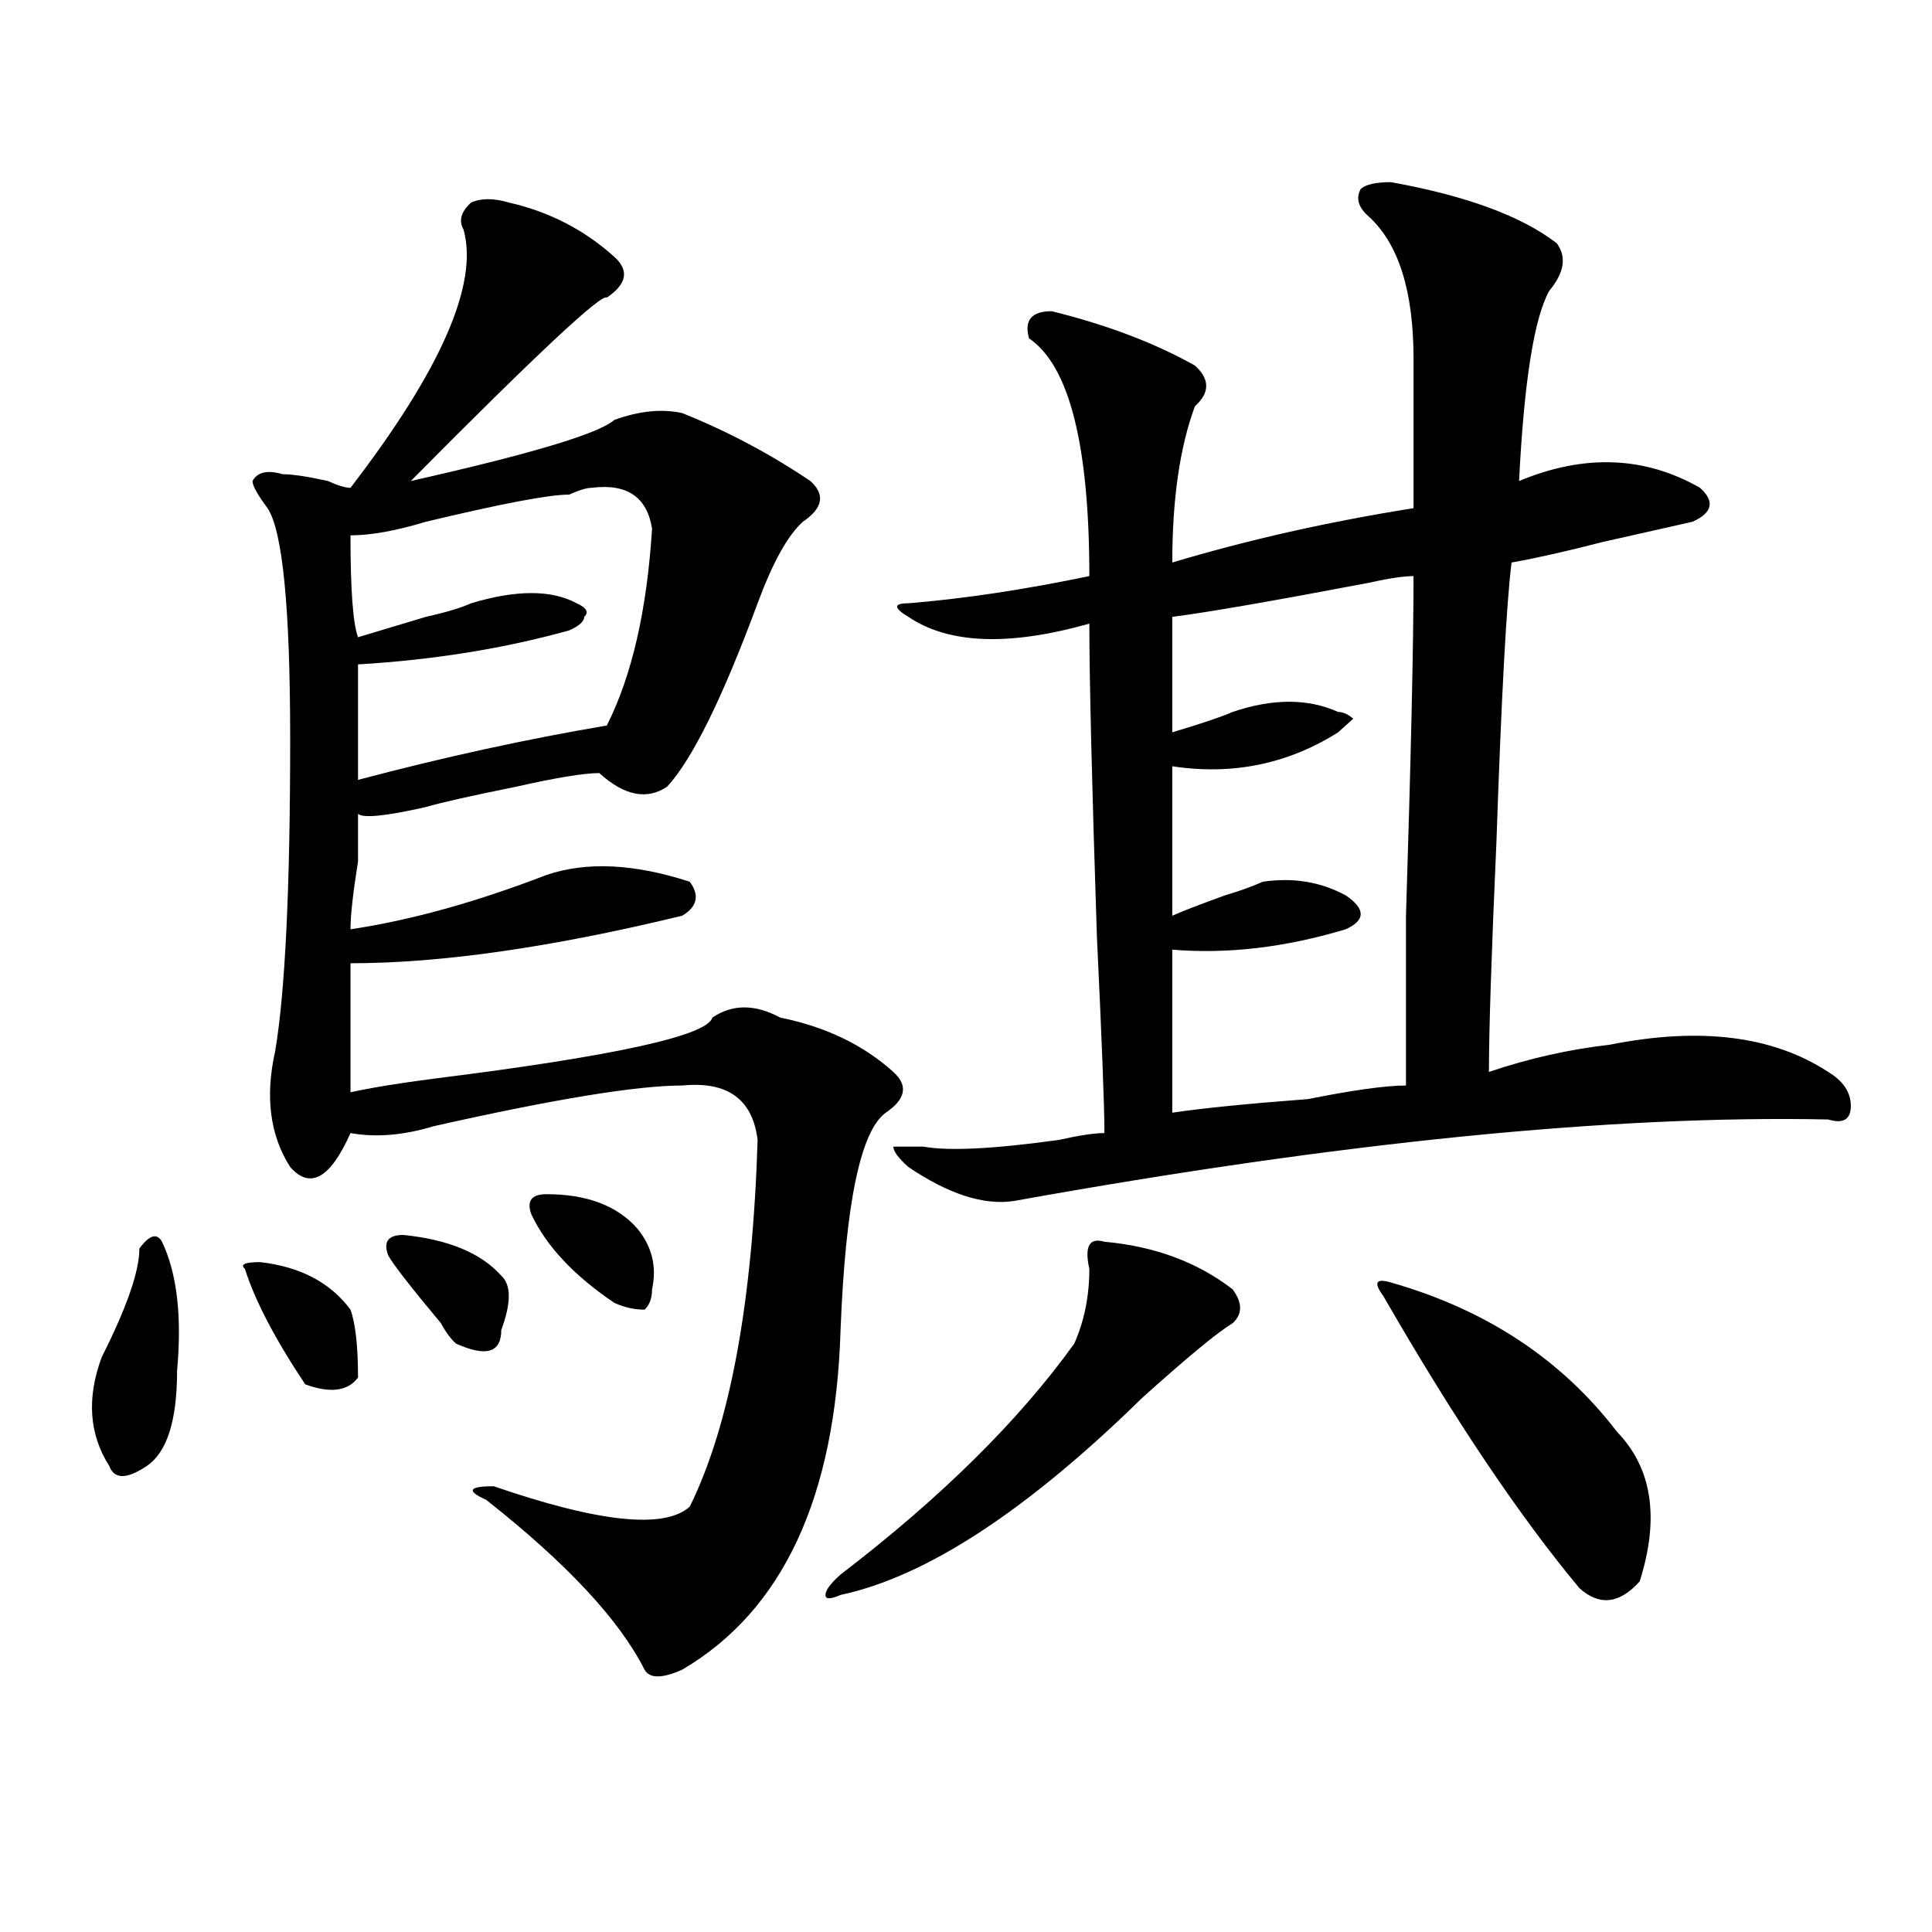
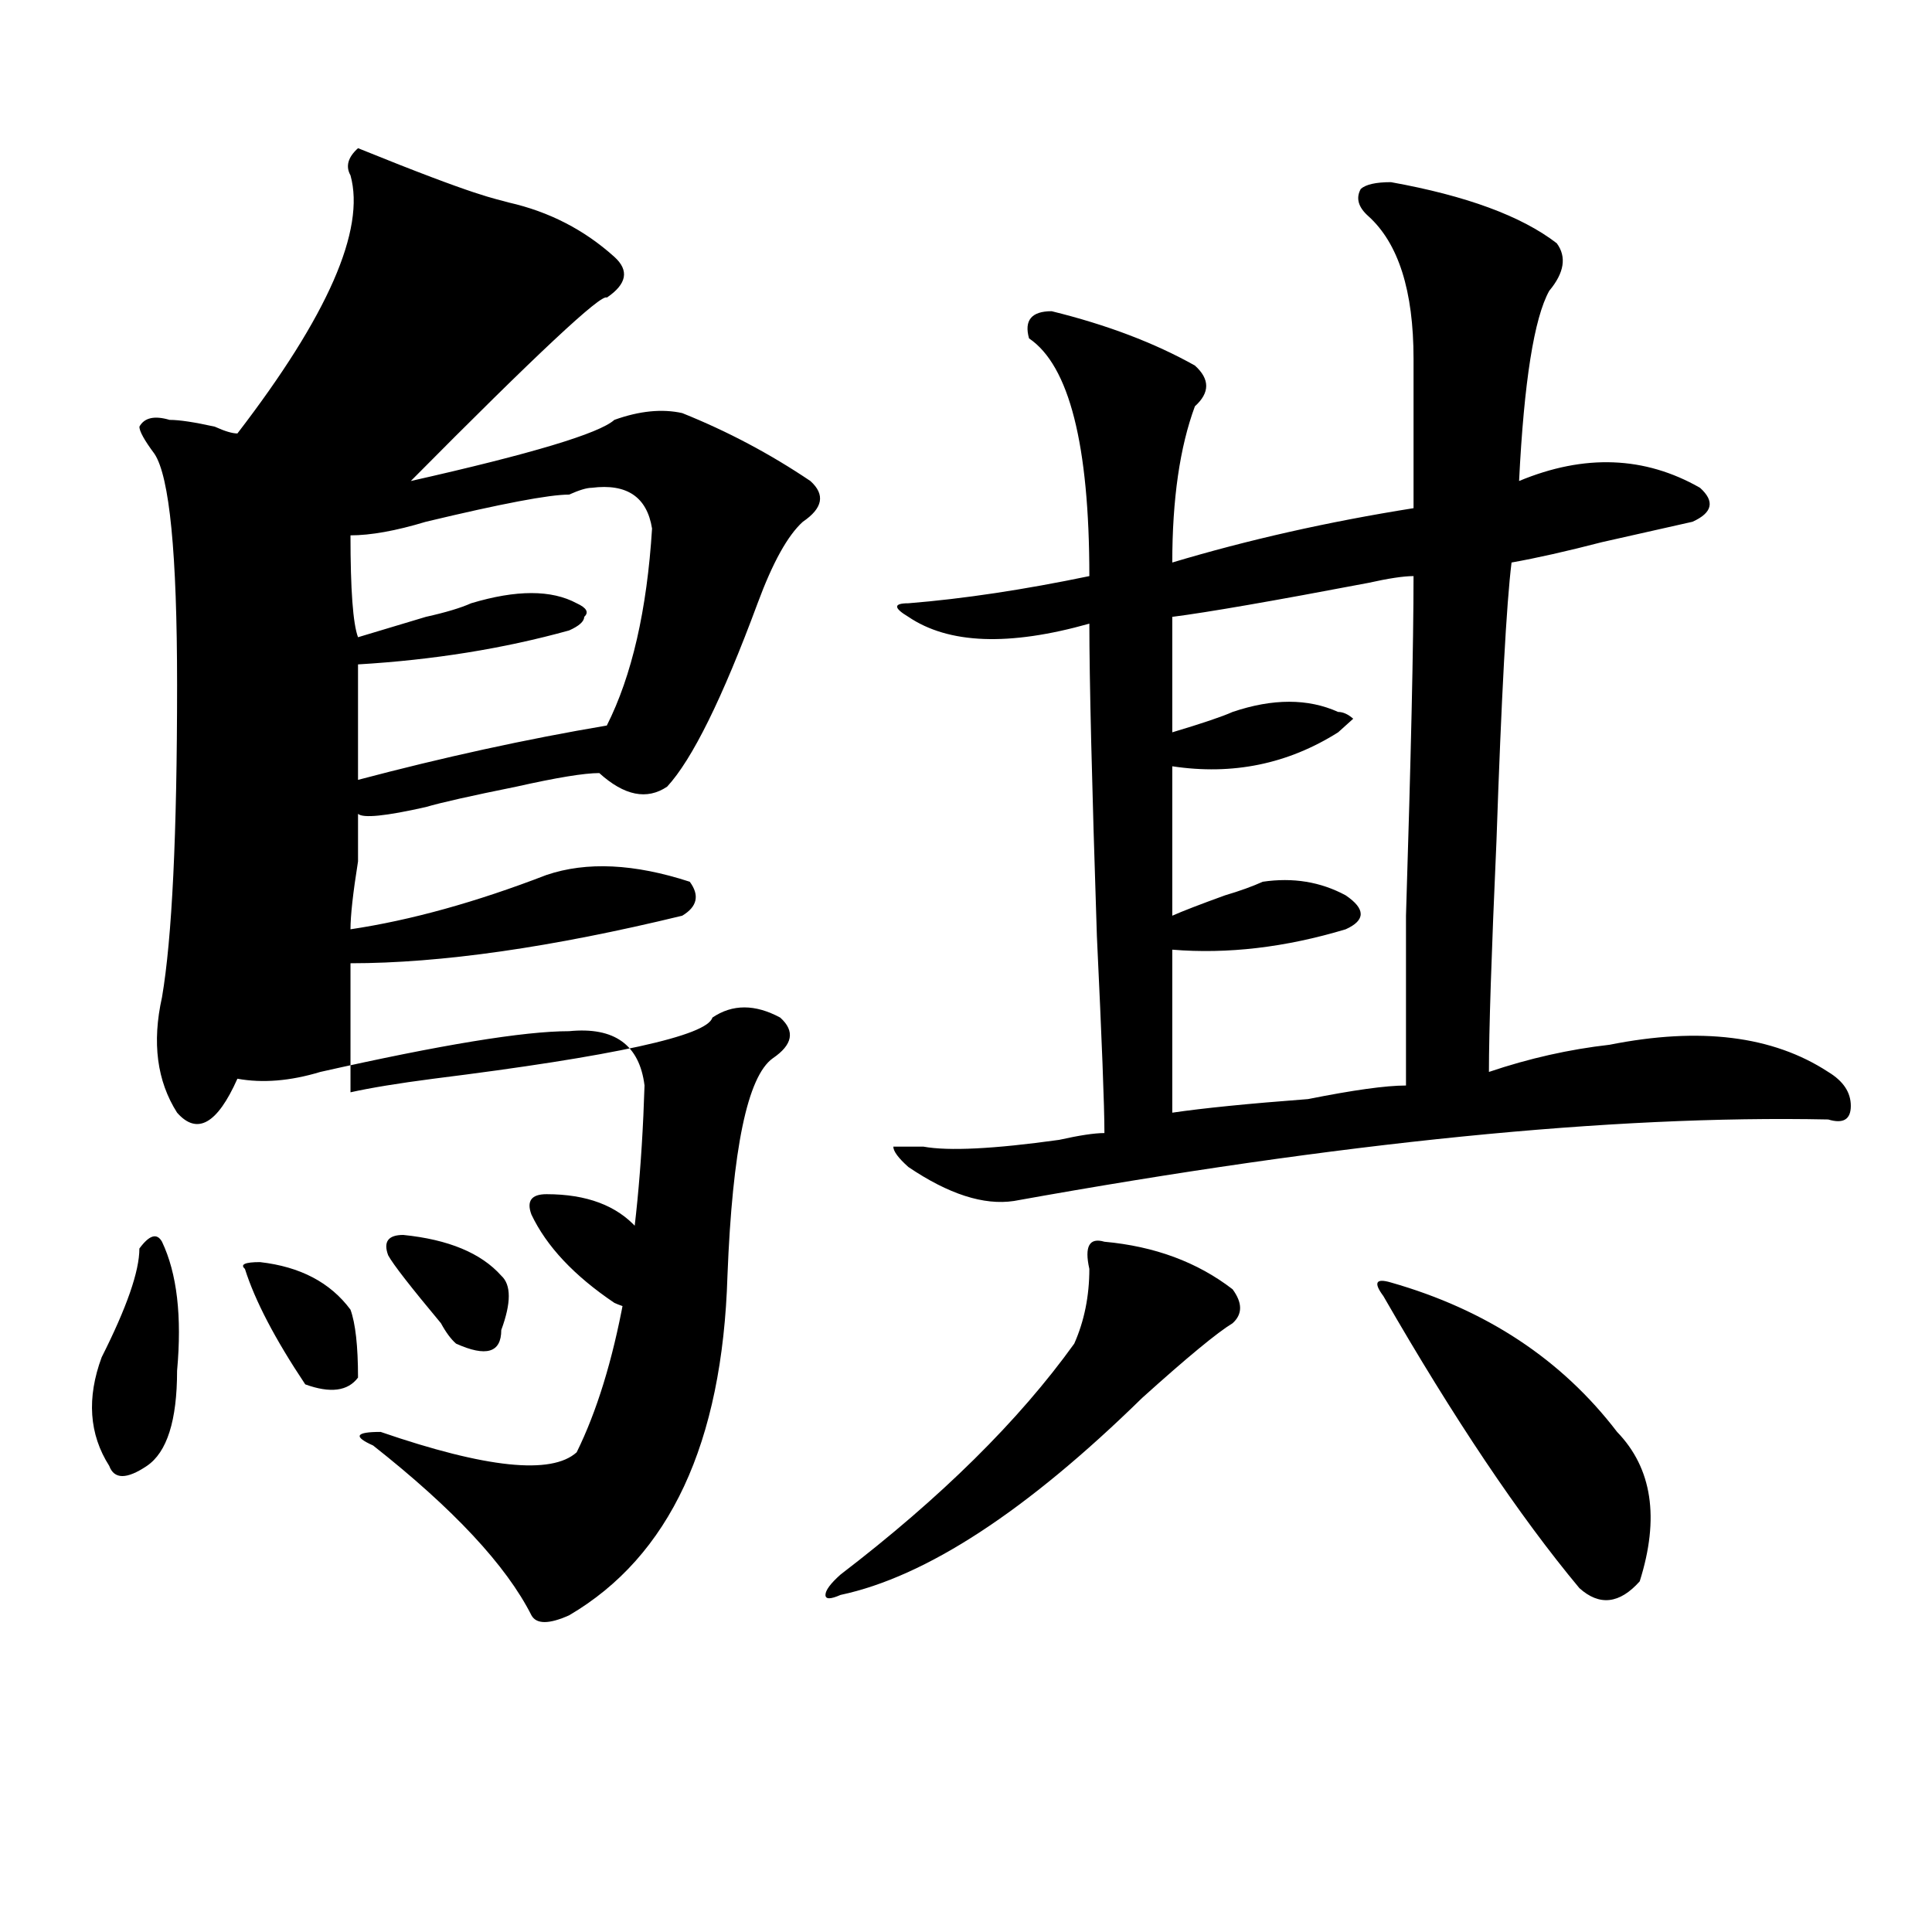
<svg xmlns="http://www.w3.org/2000/svg" version="1.1" id="图层_1" x="0px" y="0px" width="1000px" height="1000px" viewBox="0 0 1000 1000" enable-background="new 0 0 1000 1000" xml:space="preserve">
-   <path d="M83.852,642.719c7.805,16.425,10.366,38.672,7.805,66.797c0,25.818-5.243,42.188-15.609,49.219  c-10.427,7.031-16.95,7.031-19.512,0c-10.427-16.369-11.707-35.156-3.902-56.25c12.987-25.763,19.512-44.494,19.512-56.25  C77.327,639.203,81.229,638.05,83.852,642.719z M134.582,653.266c20.792,2.362,36.401,10.547,46.828,24.609  c2.562,7.031,3.902,18.787,3.902,35.156c-5.243,7.031-14.329,8.24-27.316,3.516c-15.609-23.4-26.036-43.341-31.219-59.766  C124.155,654.475,126.777,653.266,134.582,653.266z M263.359,104.828c20.792,4.724,39.023,14.063,54.633,28.125  c7.805,7.031,6.464,14.063-3.902,21.094c-2.622-2.308-36.462,29.333-101.461,94.922c62.438-14.063,97.559-24.609,105.363-31.641  c12.987-4.669,24.694-5.823,35.121-3.516c23.414,9.394,45.487,21.094,66.34,35.156c7.805,7.031,6.464,14.063-3.902,21.094  c-7.805,7.031-15.609,21.094-23.414,42.188c-18.231,49.219-33.841,80.859-46.828,94.922c-10.427,7.031-22.134,4.725-35.121-7.031  c-7.805,0-22.134,2.362-42.926,7.031c-23.414,4.725-39.023,8.24-46.828,10.547c-20.853,4.725-32.56,5.878-35.121,3.516  c0,2.362,0,10.547,0,24.609c-2.622,16.425-3.902,28.125-3.902,35.156c31.219-4.669,64.999-14.063,101.461-28.125  c20.792-7.031,45.487-5.822,74.145,3.516c5.183,7.031,3.902,12.909-3.902,17.578c-67.681,16.425-124.875,24.609-171.703,24.609  c0,25.818,0,48.065,0,66.797c10.366-2.307,24.694-4.669,42.926-7.031c93.656-11.7,141.765-22.247,144.387-31.641  c10.366-7.031,22.073-7.031,35.121,0c23.414,4.725,42.926,14.063,58.535,28.125c7.805,7.031,6.464,14.063-3.902,21.094  c-13.048,9.394-20.853,46.912-23.414,112.5c-2.622,86.737-29.938,145.294-81.949,175.781c-10.427,4.669-16.95,4.669-19.512,0  c-13.048-25.818-40.364-55.097-81.949-87.891c-10.427-4.669-9.146-7.031,3.902-7.031c54.633,18.787,88.413,22.303,101.461,10.547  c20.792-42.188,32.499-105.469,35.121-189.844c-2.622-21.094-15.609-30.432-39.023-28.125c-23.414,0-66.34,7.031-128.777,21.094  c-15.609,4.725-29.938,5.878-42.926,3.516c-10.427,23.456-20.853,29.334-31.219,17.578c-10.427-16.369-13.048-36.31-7.805-59.766  c5.183-30.432,7.805-84.375,7.805-161.719c0-67.95-3.902-107.775-11.707-119.531c-5.243-7.031-7.805-11.7-7.805-14.063  c2.562-4.669,7.805-5.823,15.609-3.516c5.183,0,12.987,1.208,23.414,3.516c5.183,2.362,9.085,3.516,11.707,3.516  c46.828-60.919,66.34-105.469,58.535-133.594c-2.622-4.669-1.341-9.339,3.902-14.063  C249.03,102.521,255.555,102.521,263.359,104.828z M306.285,252.484c-2.622,0-6.524,1.208-11.707,3.516  c-10.427,0-35.121,4.724-74.145,14.063c-15.609,4.725-28.657,7.031-39.023,7.031c0,28.125,1.28,45.703,3.902,52.734  c7.805-2.307,19.512-5.822,35.121-10.547c10.366-2.307,18.171-4.669,23.414-7.031c23.414-7.031,41.585-7.031,54.633,0  c5.183,2.362,6.464,4.725,3.902,7.031c0,2.362-2.622,4.725-7.805,7.031c-33.841,9.394-70.242,15.271-109.266,17.578  c0,18.787,0,38.672,0,59.766c44.206-11.7,87.132-21.094,128.777-28.125c12.987-25.763,20.792-59.766,23.414-101.953  C334.882,257.208,324.456,250.177,306.285,252.484z M208.727,639.203c23.414,2.362,40.304,9.394,50.73,21.094  c5.183,4.725,5.183,14.063,0,28.125c0,11.756-7.805,14.063-23.414,7.031c-2.622-2.307-5.243-5.822-7.805-10.547  c-15.609-18.731-24.755-30.432-27.316-35.156C198.3,642.719,200.922,639.203,208.727,639.203z M282.871,618.109  c20.792,0,36.401,5.878,46.828,17.578c7.805,9.394,10.366,19.94,7.805,31.641c0,4.725-1.341,8.24-3.902,10.547  c-5.243,0-10.427-1.153-15.609-3.516c-20.853-14.063-35.121-29.278-42.926-45.703C272.444,621.625,275.066,618.109,282.871,618.109z   M571.645,642.719c25.976,2.362,48.108,10.547,66.34,24.609c5.183,7.031,5.183,12.909,0,17.578  c-7.805,4.725-23.414,17.578-46.828,38.672c-59.876,58.612-111.888,92.56-156.094,101.953c-5.243,2.307-7.805,2.307-7.805,0  c0-2.362,2.562-5.878,7.805-10.547c52.011-39.825,92.315-79.65,120.973-119.531c5.183-11.7,7.805-24.609,7.805-38.672  C561.218,645.081,563.84,640.412,571.645,642.719z M719.934,94.281c39.023,7.031,67.62,17.578,85.852,31.641  c5.183,7.031,3.902,15.271-3.902,24.609c-7.805,14.063-13.048,46.911-15.609,98.438c33.78-14.063,64.999-12.854,93.656,3.516  c7.805,7.031,6.464,12.909-3.902,17.578c-10.427,2.362-26.036,5.878-46.828,10.547c-18.231,4.725-33.841,8.24-46.828,10.547  c-2.622,21.094-5.243,69.159-7.805,144.141c-2.622,58.612-3.902,98.438-3.902,119.531c20.792-7.031,41.585-11.7,62.438-14.063  c46.828-9.338,84.511-4.669,113.168,14.063c7.805,4.725,11.707,10.547,11.707,17.578s-3.902,9.394-11.707,7.031  c-111.888-2.307-252.372,11.756-421.453,42.188c-15.609,2.362-33.841-3.516-54.633-17.578c-5.243-4.669-7.805-8.185-7.805-10.547  h15.609c12.987,2.362,36.401,1.209,70.242-3.516c10.366-2.307,18.171-3.516,23.414-3.516c0-14.063-1.341-48.01-3.902-101.953  c-2.622-79.65-3.902-133.594-3.902-161.719c-41.646,11.756-72.864,10.547-93.656-3.516c-7.805-4.669-7.805-7.031,0-7.031  c28.597-2.307,59.815-7.031,93.656-14.063c0-67.95-10.427-108.984-31.219-123.047c-2.622-9.339,1.28-14.063,11.707-14.063  c28.597,7.031,53.292,16.425,74.145,28.125c7.805,7.031,7.805,14.063,0,21.094c-7.805,21.094-11.707,48.065-11.707,80.859  c39.023-11.7,80.608-21.094,124.875-28.125c0-30.433,0-56.25,0-77.344c0-35.156-7.805-59.766-23.414-73.828  c-5.243-4.669-6.524-9.339-3.902-14.063C706.886,95.489,712.129,94.281,719.934,94.281z M731.641,298.188  c-5.243,0-13.048,1.209-23.414,3.516c-49.45,9.394-83.29,15.271-101.461,17.578c0,16.425,0,36.365,0,59.766  c15.609-4.669,25.976-8.185,31.219-10.547c20.792-7.031,39.023-7.031,54.633,0c2.562,0,5.183,1.209,7.805,3.516  c-2.622,2.362-5.243,4.725-7.805,7.031c-26.036,16.425-54.633,22.303-85.852,17.578c0,25.818,0,51.581,0,77.344  c5.183-2.307,14.269-5.822,27.316-10.547c7.805-2.307,14.269-4.669,19.512-7.031c15.609-2.307,29.878,0,42.926,7.031  c10.366,7.031,10.366,12.909,0,17.578c-31.219,9.394-61.157,12.909-89.754,10.547c0,23.456,0,51.581,0,84.375  c15.609-2.307,39.023-4.669,70.242-7.031c23.414-4.669,40.304-7.031,50.73-7.031c0-11.7,0-40.979,0-87.891  C730.3,391.956,731.641,333.344,731.641,298.188z M719.934,663.813c49.39,14.063,88.413,39.881,117.07,77.344  c18.171,18.787,22.073,44.55,11.707,77.344c-10.427,11.7-20.853,12.854-31.219,3.516c-31.219-37.463-65.06-87.891-101.461-151.172  C710.788,663.813,712.129,661.506,719.934,663.813z" />
+   <path d="M83.852,642.719c7.805,16.425,10.366,38.672,7.805,66.797c0,25.818-5.243,42.188-15.609,49.219  c-10.427,7.031-16.95,7.031-19.512,0c-10.427-16.369-11.707-35.156-3.902-56.25c12.987-25.763,19.512-44.494,19.512-56.25  C77.327,639.203,81.229,638.05,83.852,642.719z M134.582,653.266c20.792,2.362,36.401,10.547,46.828,24.609  c2.562,7.031,3.902,18.787,3.902,35.156c-5.243,7.031-14.329,8.24-27.316,3.516c-15.609-23.4-26.036-43.341-31.219-59.766  C124.155,654.475,126.777,653.266,134.582,653.266z M263.359,104.828c20.792,4.724,39.023,14.063,54.633,28.125  c7.805,7.031,6.464,14.063-3.902,21.094c-2.622-2.308-36.462,29.333-101.461,94.922c62.438-14.063,97.559-24.609,105.363-31.641  c12.987-4.669,24.694-5.823,35.121-3.516c23.414,9.394,45.487,21.094,66.34,35.156c7.805,7.031,6.464,14.063-3.902,21.094  c-7.805,7.031-15.609,21.094-23.414,42.188c-18.231,49.219-33.841,80.859-46.828,94.922c-10.427,7.031-22.134,4.725-35.121-7.031  c-7.805,0-22.134,2.362-42.926,7.031c-23.414,4.725-39.023,8.24-46.828,10.547c-20.853,4.725-32.56,5.878-35.121,3.516  c0,2.362,0,10.547,0,24.609c-2.622,16.425-3.902,28.125-3.902,35.156c31.219-4.669,64.999-14.063,101.461-28.125  c20.792-7.031,45.487-5.822,74.145,3.516c5.183,7.031,3.902,12.909-3.902,17.578c-67.681,16.425-124.875,24.609-171.703,24.609  c0,25.818,0,48.065,0,66.797c10.366-2.307,24.694-4.669,42.926-7.031c93.656-11.7,141.765-22.247,144.387-31.641  c10.366-7.031,22.073-7.031,35.121,0c7.805,7.031,6.464,14.063-3.902,21.094  c-13.048,9.394-20.853,46.912-23.414,112.5c-2.622,86.737-29.938,145.294-81.949,175.781c-10.427,4.669-16.95,4.669-19.512,0  c-13.048-25.818-40.364-55.097-81.949-87.891c-10.427-4.669-9.146-7.031,3.902-7.031c54.633,18.787,88.413,22.303,101.461,10.547  c20.792-42.188,32.499-105.469,35.121-189.844c-2.622-21.094-15.609-30.432-39.023-28.125c-23.414,0-66.34,7.031-128.777,21.094  c-15.609,4.725-29.938,5.878-42.926,3.516c-10.427,23.456-20.853,29.334-31.219,17.578c-10.427-16.369-13.048-36.31-7.805-59.766  c5.183-30.432,7.805-84.375,7.805-161.719c0-67.95-3.902-107.775-11.707-119.531c-5.243-7.031-7.805-11.7-7.805-14.063  c2.562-4.669,7.805-5.823,15.609-3.516c5.183,0,12.987,1.208,23.414,3.516c5.183,2.362,9.085,3.516,11.707,3.516  c46.828-60.919,66.34-105.469,58.535-133.594c-2.622-4.669-1.341-9.339,3.902-14.063  C249.03,102.521,255.555,102.521,263.359,104.828z M306.285,252.484c-2.622,0-6.524,1.208-11.707,3.516  c-10.427,0-35.121,4.724-74.145,14.063c-15.609,4.725-28.657,7.031-39.023,7.031c0,28.125,1.28,45.703,3.902,52.734  c7.805-2.307,19.512-5.822,35.121-10.547c10.366-2.307,18.171-4.669,23.414-7.031c23.414-7.031,41.585-7.031,54.633,0  c5.183,2.362,6.464,4.725,3.902,7.031c0,2.362-2.622,4.725-7.805,7.031c-33.841,9.394-70.242,15.271-109.266,17.578  c0,18.787,0,38.672,0,59.766c44.206-11.7,87.132-21.094,128.777-28.125c12.987-25.763,20.792-59.766,23.414-101.953  C334.882,257.208,324.456,250.177,306.285,252.484z M208.727,639.203c23.414,2.362,40.304,9.394,50.73,21.094  c5.183,4.725,5.183,14.063,0,28.125c0,11.756-7.805,14.063-23.414,7.031c-2.622-2.307-5.243-5.822-7.805-10.547  c-15.609-18.731-24.755-30.432-27.316-35.156C198.3,642.719,200.922,639.203,208.727,639.203z M282.871,618.109  c20.792,0,36.401,5.878,46.828,17.578c7.805,9.394,10.366,19.94,7.805,31.641c0,4.725-1.341,8.24-3.902,10.547  c-5.243,0-10.427-1.153-15.609-3.516c-20.853-14.063-35.121-29.278-42.926-45.703C272.444,621.625,275.066,618.109,282.871,618.109z   M571.645,642.719c25.976,2.362,48.108,10.547,66.34,24.609c5.183,7.031,5.183,12.909,0,17.578  c-7.805,4.725-23.414,17.578-46.828,38.672c-59.876,58.612-111.888,92.56-156.094,101.953c-5.243,2.307-7.805,2.307-7.805,0  c0-2.362,2.562-5.878,7.805-10.547c52.011-39.825,92.315-79.65,120.973-119.531c5.183-11.7,7.805-24.609,7.805-38.672  C561.218,645.081,563.84,640.412,571.645,642.719z M719.934,94.281c39.023,7.031,67.62,17.578,85.852,31.641  c5.183,7.031,3.902,15.271-3.902,24.609c-7.805,14.063-13.048,46.911-15.609,98.438c33.78-14.063,64.999-12.854,93.656,3.516  c7.805,7.031,6.464,12.909-3.902,17.578c-10.427,2.362-26.036,5.878-46.828,10.547c-18.231,4.725-33.841,8.24-46.828,10.547  c-2.622,21.094-5.243,69.159-7.805,144.141c-2.622,58.612-3.902,98.438-3.902,119.531c20.792-7.031,41.585-11.7,62.438-14.063  c46.828-9.338,84.511-4.669,113.168,14.063c7.805,4.725,11.707,10.547,11.707,17.578s-3.902,9.394-11.707,7.031  c-111.888-2.307-252.372,11.756-421.453,42.188c-15.609,2.362-33.841-3.516-54.633-17.578c-5.243-4.669-7.805-8.185-7.805-10.547  h15.609c12.987,2.362,36.401,1.209,70.242-3.516c10.366-2.307,18.171-3.516,23.414-3.516c0-14.063-1.341-48.01-3.902-101.953  c-2.622-79.65-3.902-133.594-3.902-161.719c-41.646,11.756-72.864,10.547-93.656-3.516c-7.805-4.669-7.805-7.031,0-7.031  c28.597-2.307,59.815-7.031,93.656-14.063c0-67.95-10.427-108.984-31.219-123.047c-2.622-9.339,1.28-14.063,11.707-14.063  c28.597,7.031,53.292,16.425,74.145,28.125c7.805,7.031,7.805,14.063,0,21.094c-7.805,21.094-11.707,48.065-11.707,80.859  c39.023-11.7,80.608-21.094,124.875-28.125c0-30.433,0-56.25,0-77.344c0-35.156-7.805-59.766-23.414-73.828  c-5.243-4.669-6.524-9.339-3.902-14.063C706.886,95.489,712.129,94.281,719.934,94.281z M731.641,298.188  c-5.243,0-13.048,1.209-23.414,3.516c-49.45,9.394-83.29,15.271-101.461,17.578c0,16.425,0,36.365,0,59.766  c15.609-4.669,25.976-8.185,31.219-10.547c20.792-7.031,39.023-7.031,54.633,0c2.562,0,5.183,1.209,7.805,3.516  c-2.622,2.362-5.243,4.725-7.805,7.031c-26.036,16.425-54.633,22.303-85.852,17.578c0,25.818,0,51.581,0,77.344  c5.183-2.307,14.269-5.822,27.316-10.547c7.805-2.307,14.269-4.669,19.512-7.031c15.609-2.307,29.878,0,42.926,7.031  c10.366,7.031,10.366,12.909,0,17.578c-31.219,9.394-61.157,12.909-89.754,10.547c0,23.456,0,51.581,0,84.375  c15.609-2.307,39.023-4.669,70.242-7.031c23.414-4.669,40.304-7.031,50.73-7.031c0-11.7,0-40.979,0-87.891  C730.3,391.956,731.641,333.344,731.641,298.188z M719.934,663.813c49.39,14.063,88.413,39.881,117.07,77.344  c18.171,18.787,22.073,44.55,11.707,77.344c-10.427,11.7-20.853,12.854-31.219,3.516c-31.219-37.463-65.06-87.891-101.461-151.172  C710.788,663.813,712.129,661.506,719.934,663.813z" />
</svg>